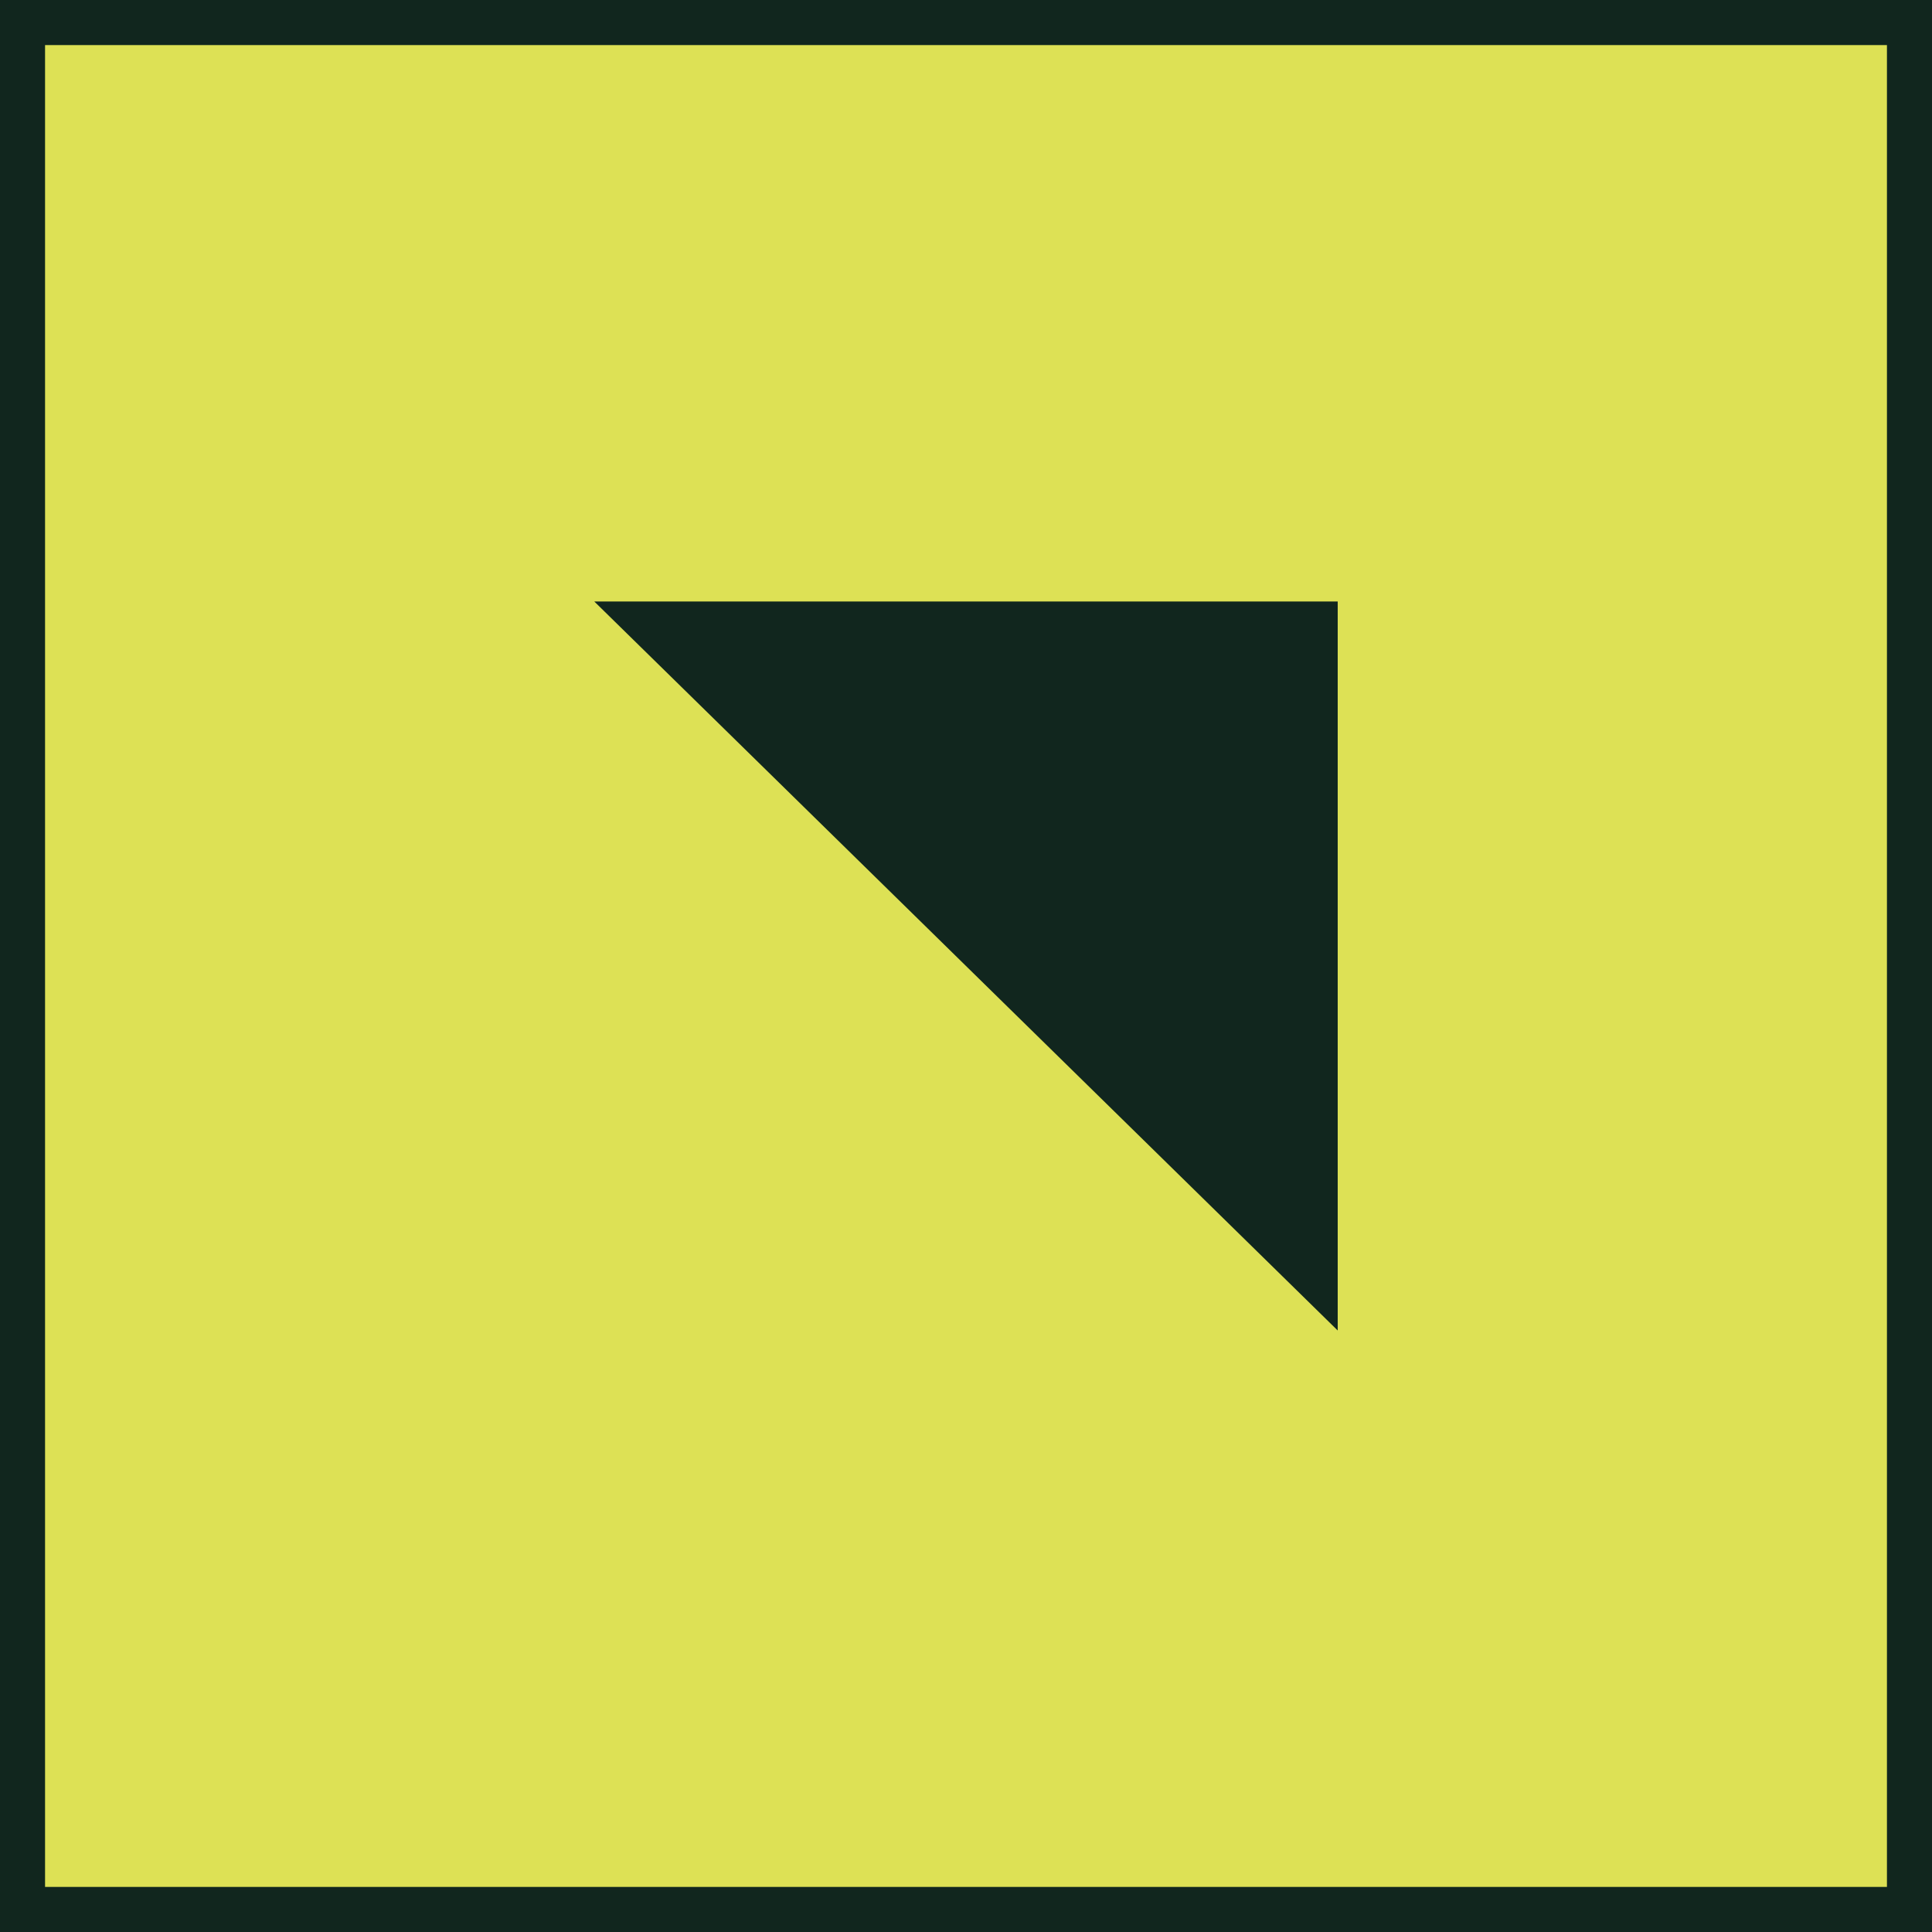
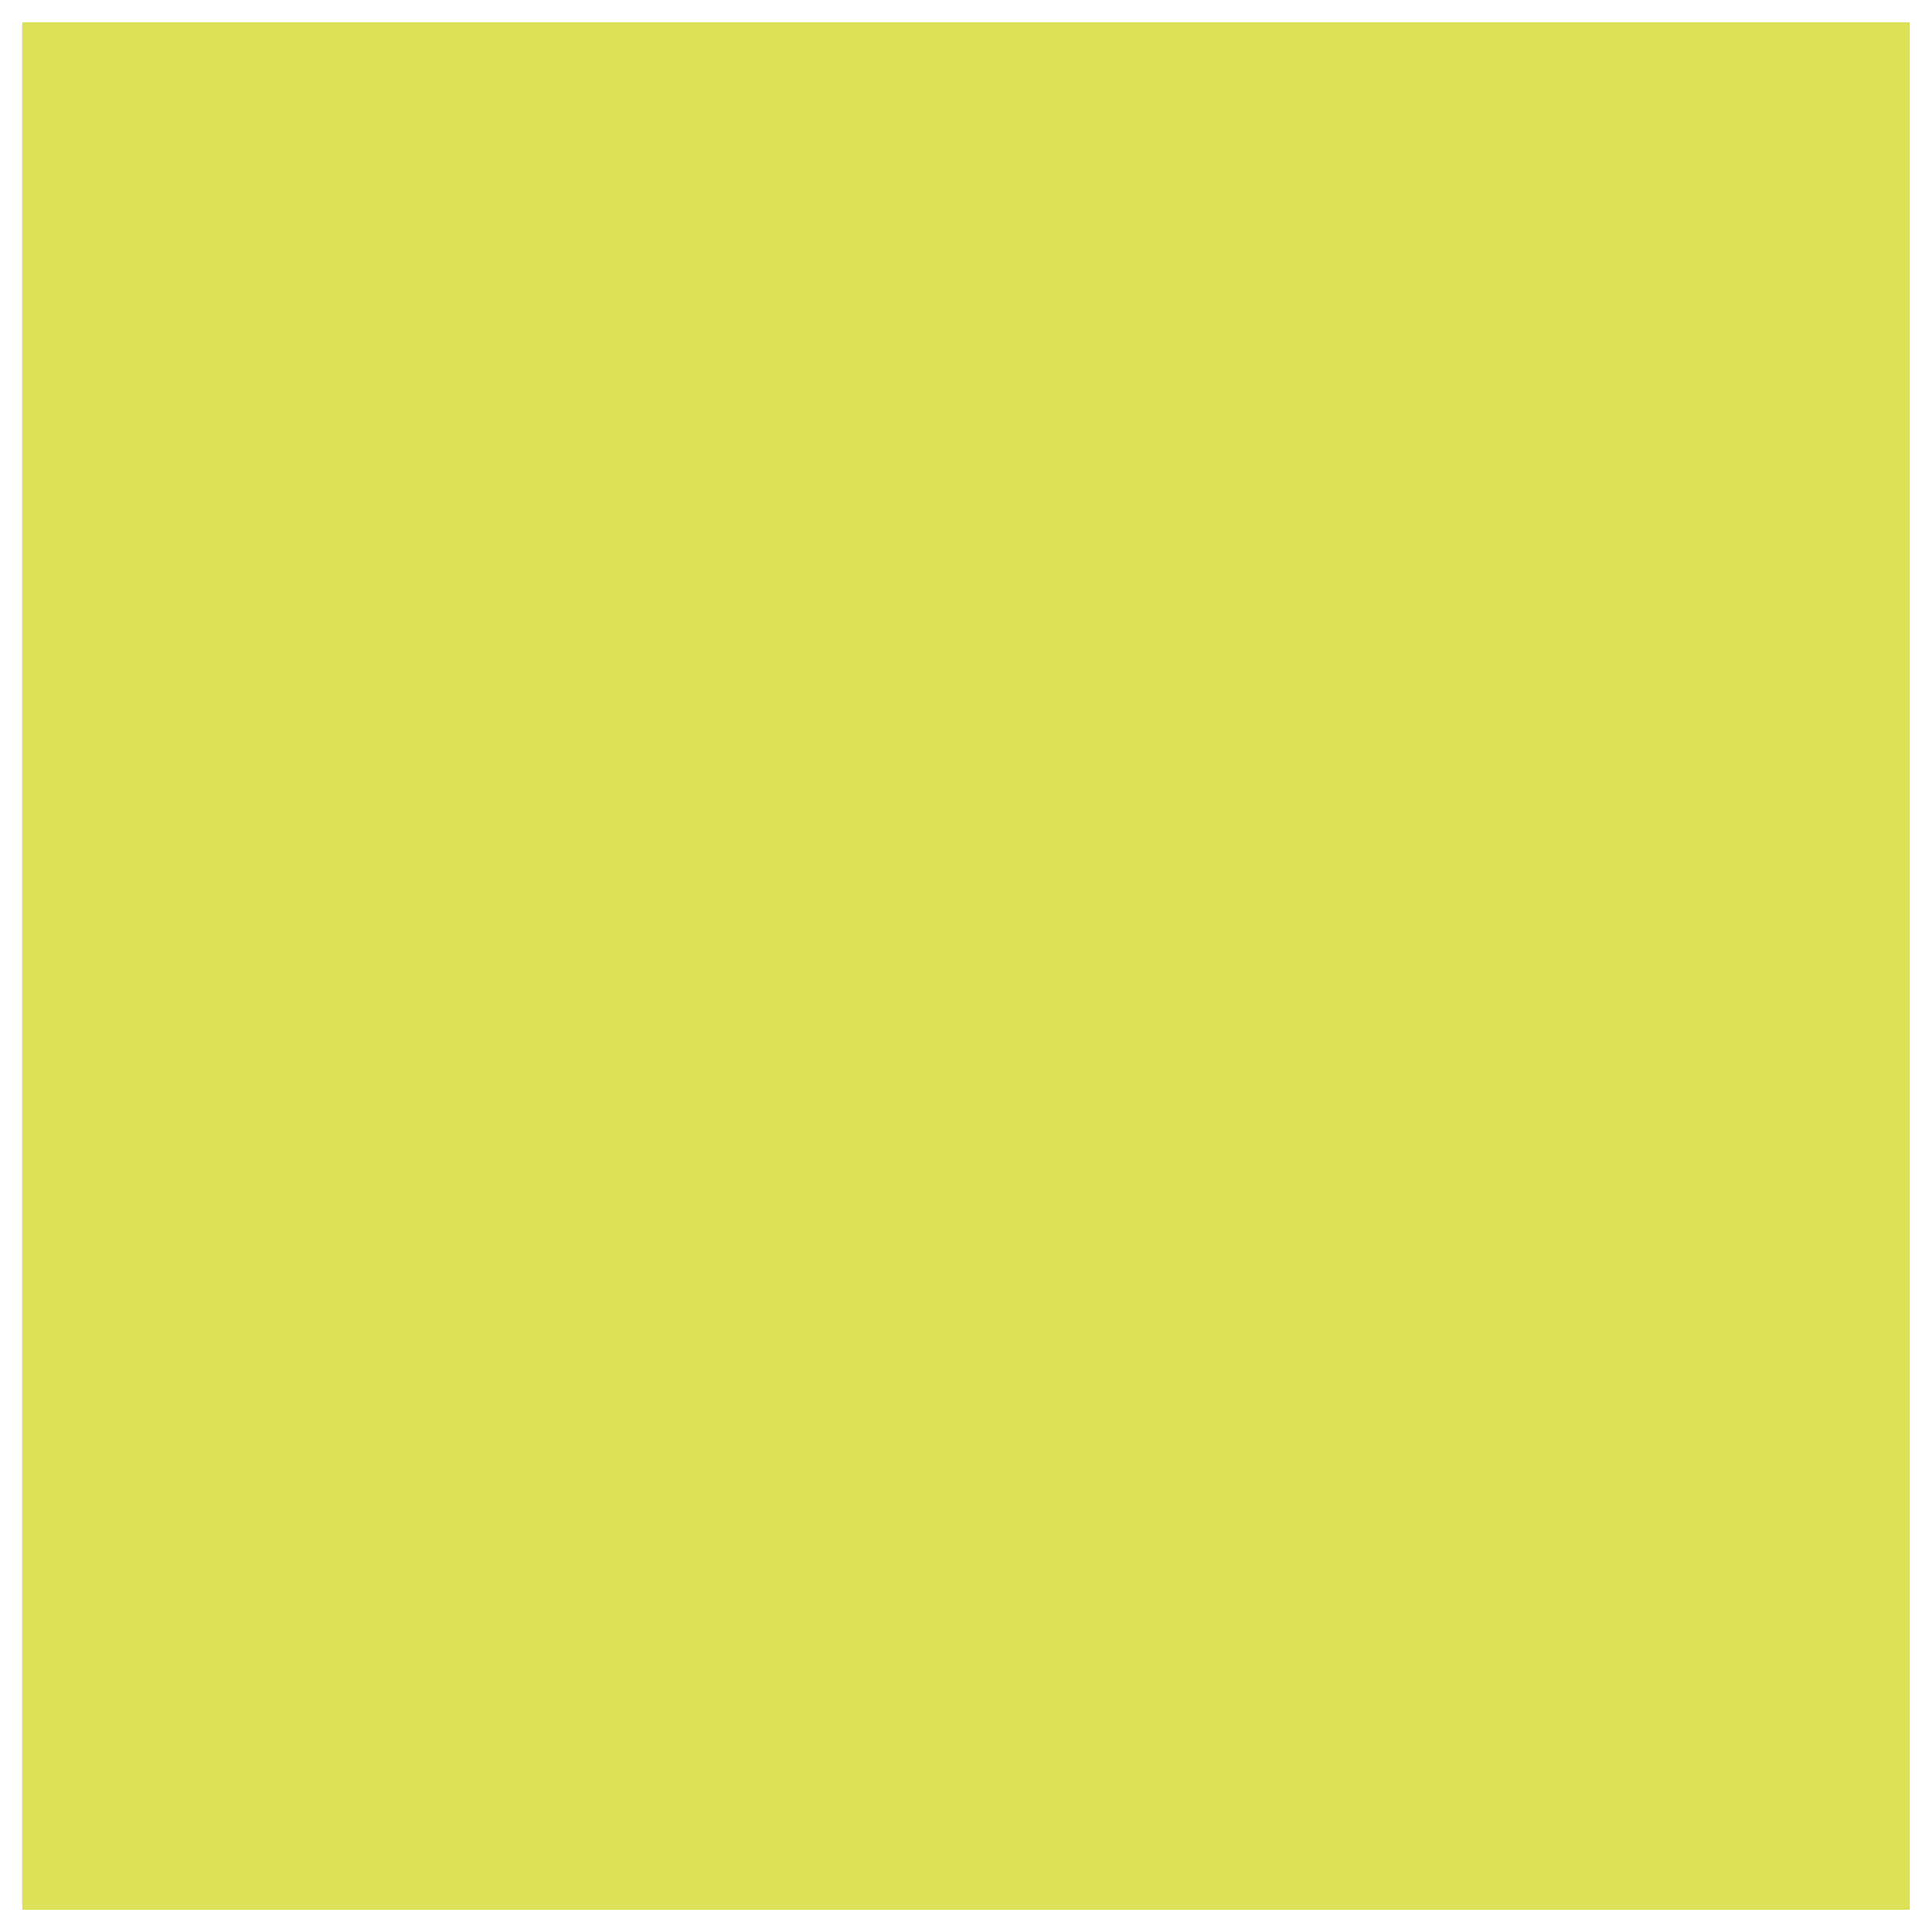
<svg xmlns="http://www.w3.org/2000/svg" id="Layer_2" data-name="Layer 2" viewBox="0 0 42.88 42.88">
  <defs>
    <style>
      .cls-1 {
        fill: #11261e;
      }

      .cls-2 {
        fill: #dde155;
      }
    </style>
  </defs>
  <g id="Layer_1-2" data-name="Layer 1">
    <g>
      <rect class="cls-2" x=".5" y=".5" width="41.88" height="41.88" />
-       <path class="cls-1" d="M41.88,1v40.88H1V1h40.88M42.88,0H0v42.88h42.88V0h0Z" />
    </g>
    <g>
-       <polygon class="cls-1" points="11.97 12.85 30.19 12.85 30.19 30.72 11.97 12.85" />
      <path class="cls-2" d="M29.69,13.35v16.18L13.19,13.35h16.5M30.69,12.35H10.75l1.75,1.71,16.5,16.18,1.7,1.67V12.35h0Z" />
    </g>
  </g>
</svg>